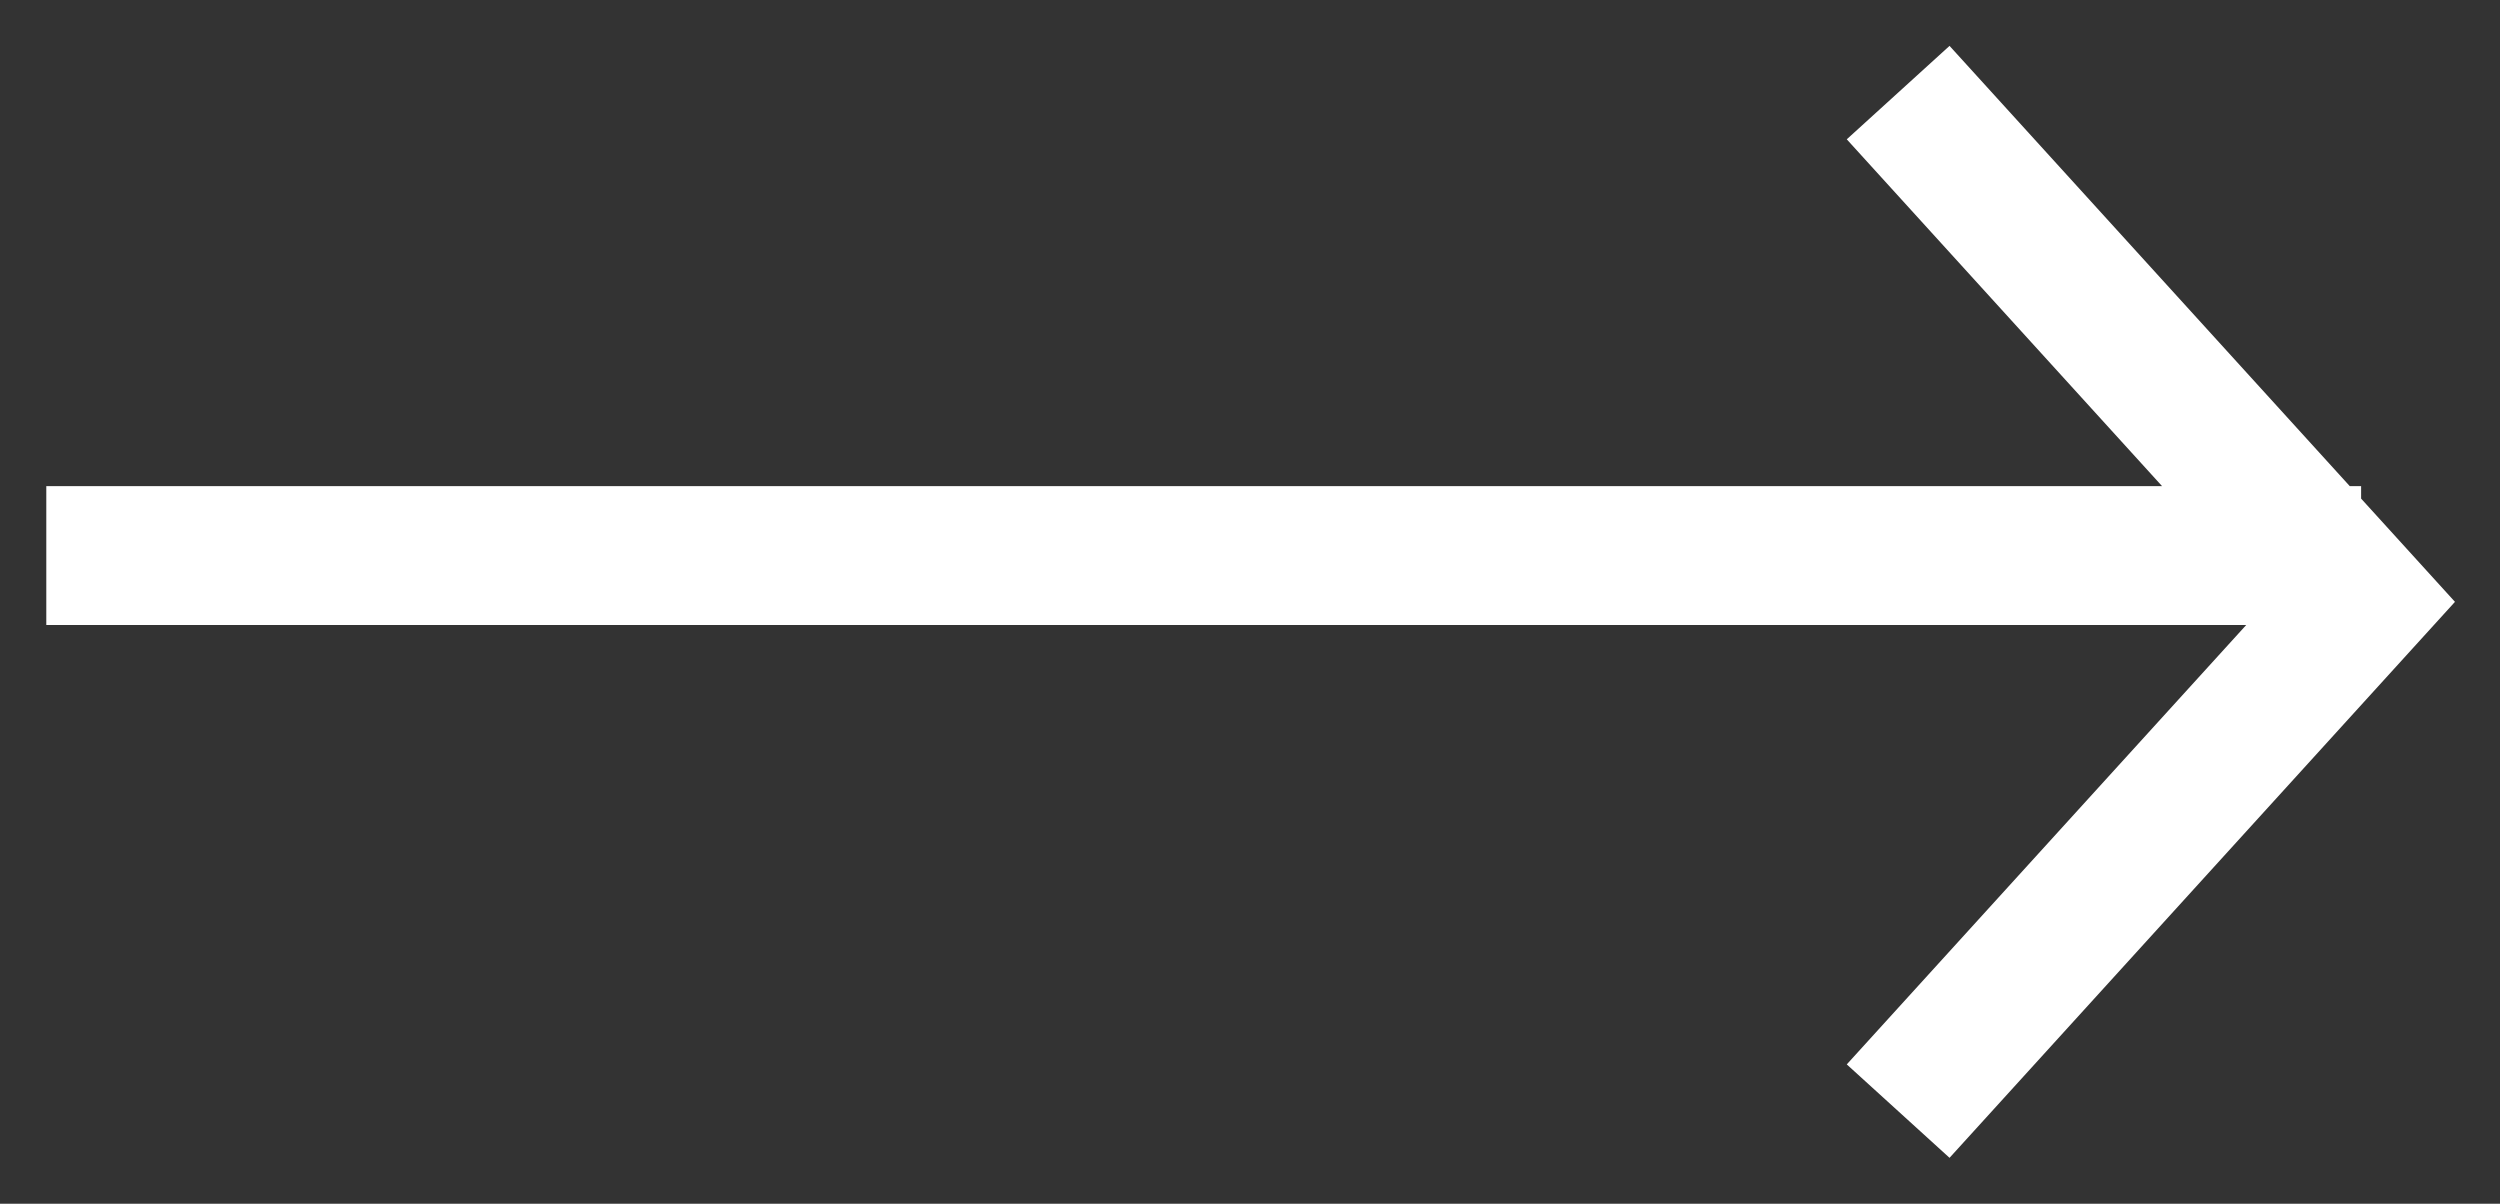
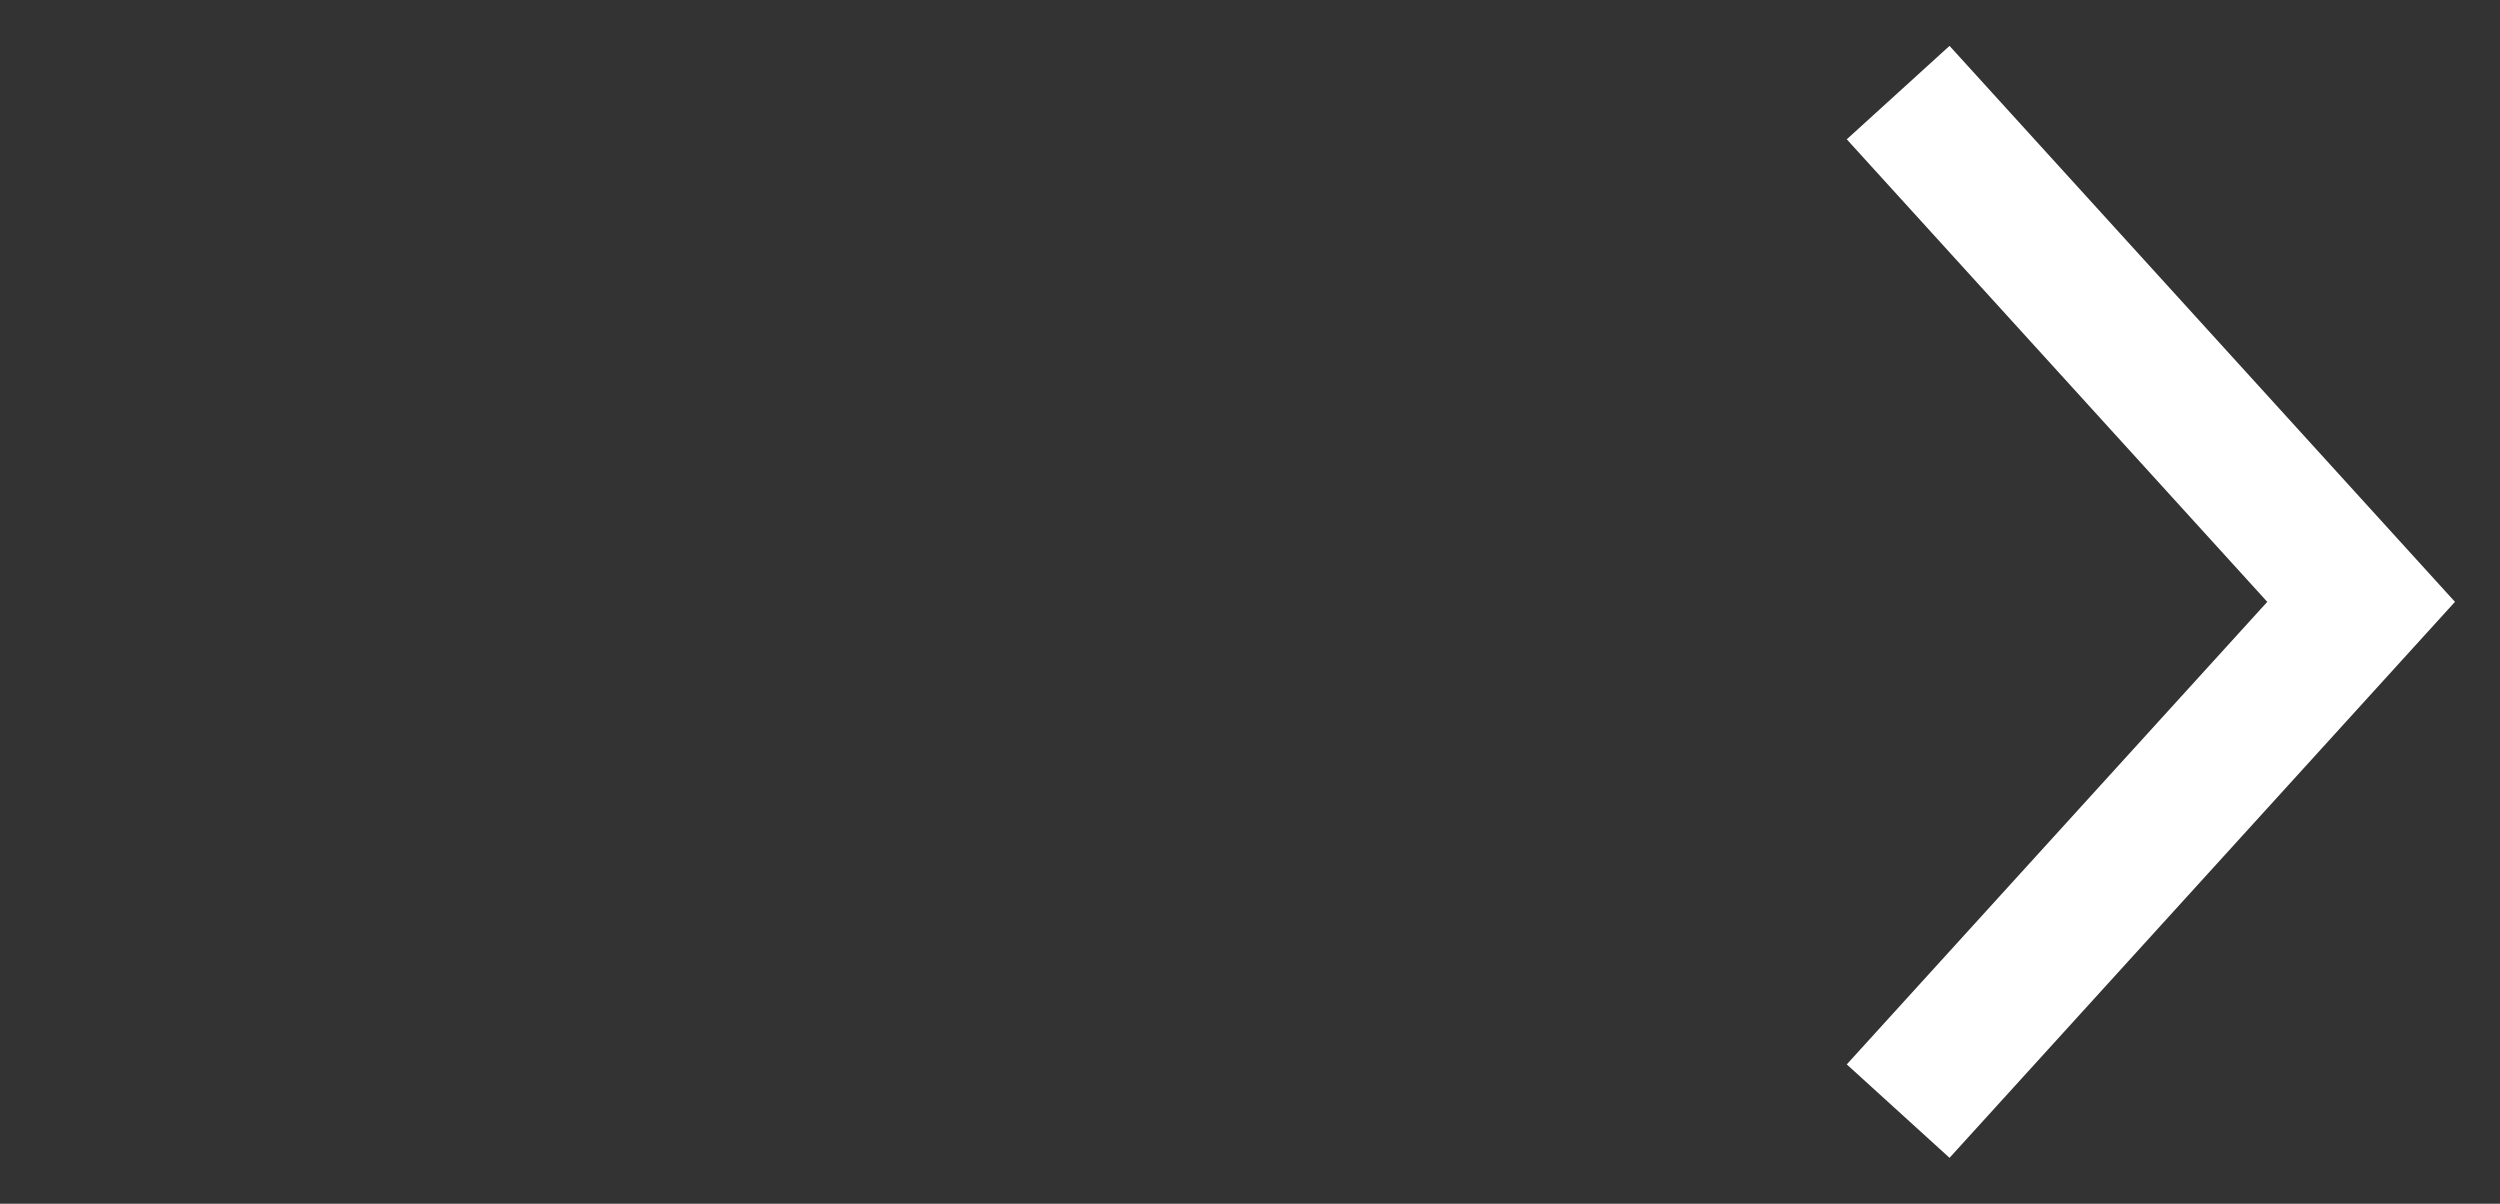
<svg xmlns="http://www.w3.org/2000/svg" width="27" height="13" fill="none">
  <rect width="100%" height="100%" fill="#333333" stroke="none" />
-   <path stroke="#fff" stroke-width="1.5" d="m20.5 12 5-5.5-5-5.5M.5 6h25" />
+   <path stroke="#fff" stroke-width="1.5" d="m20.5 12 5-5.5-5-5.5M.5 6" />
</svg>